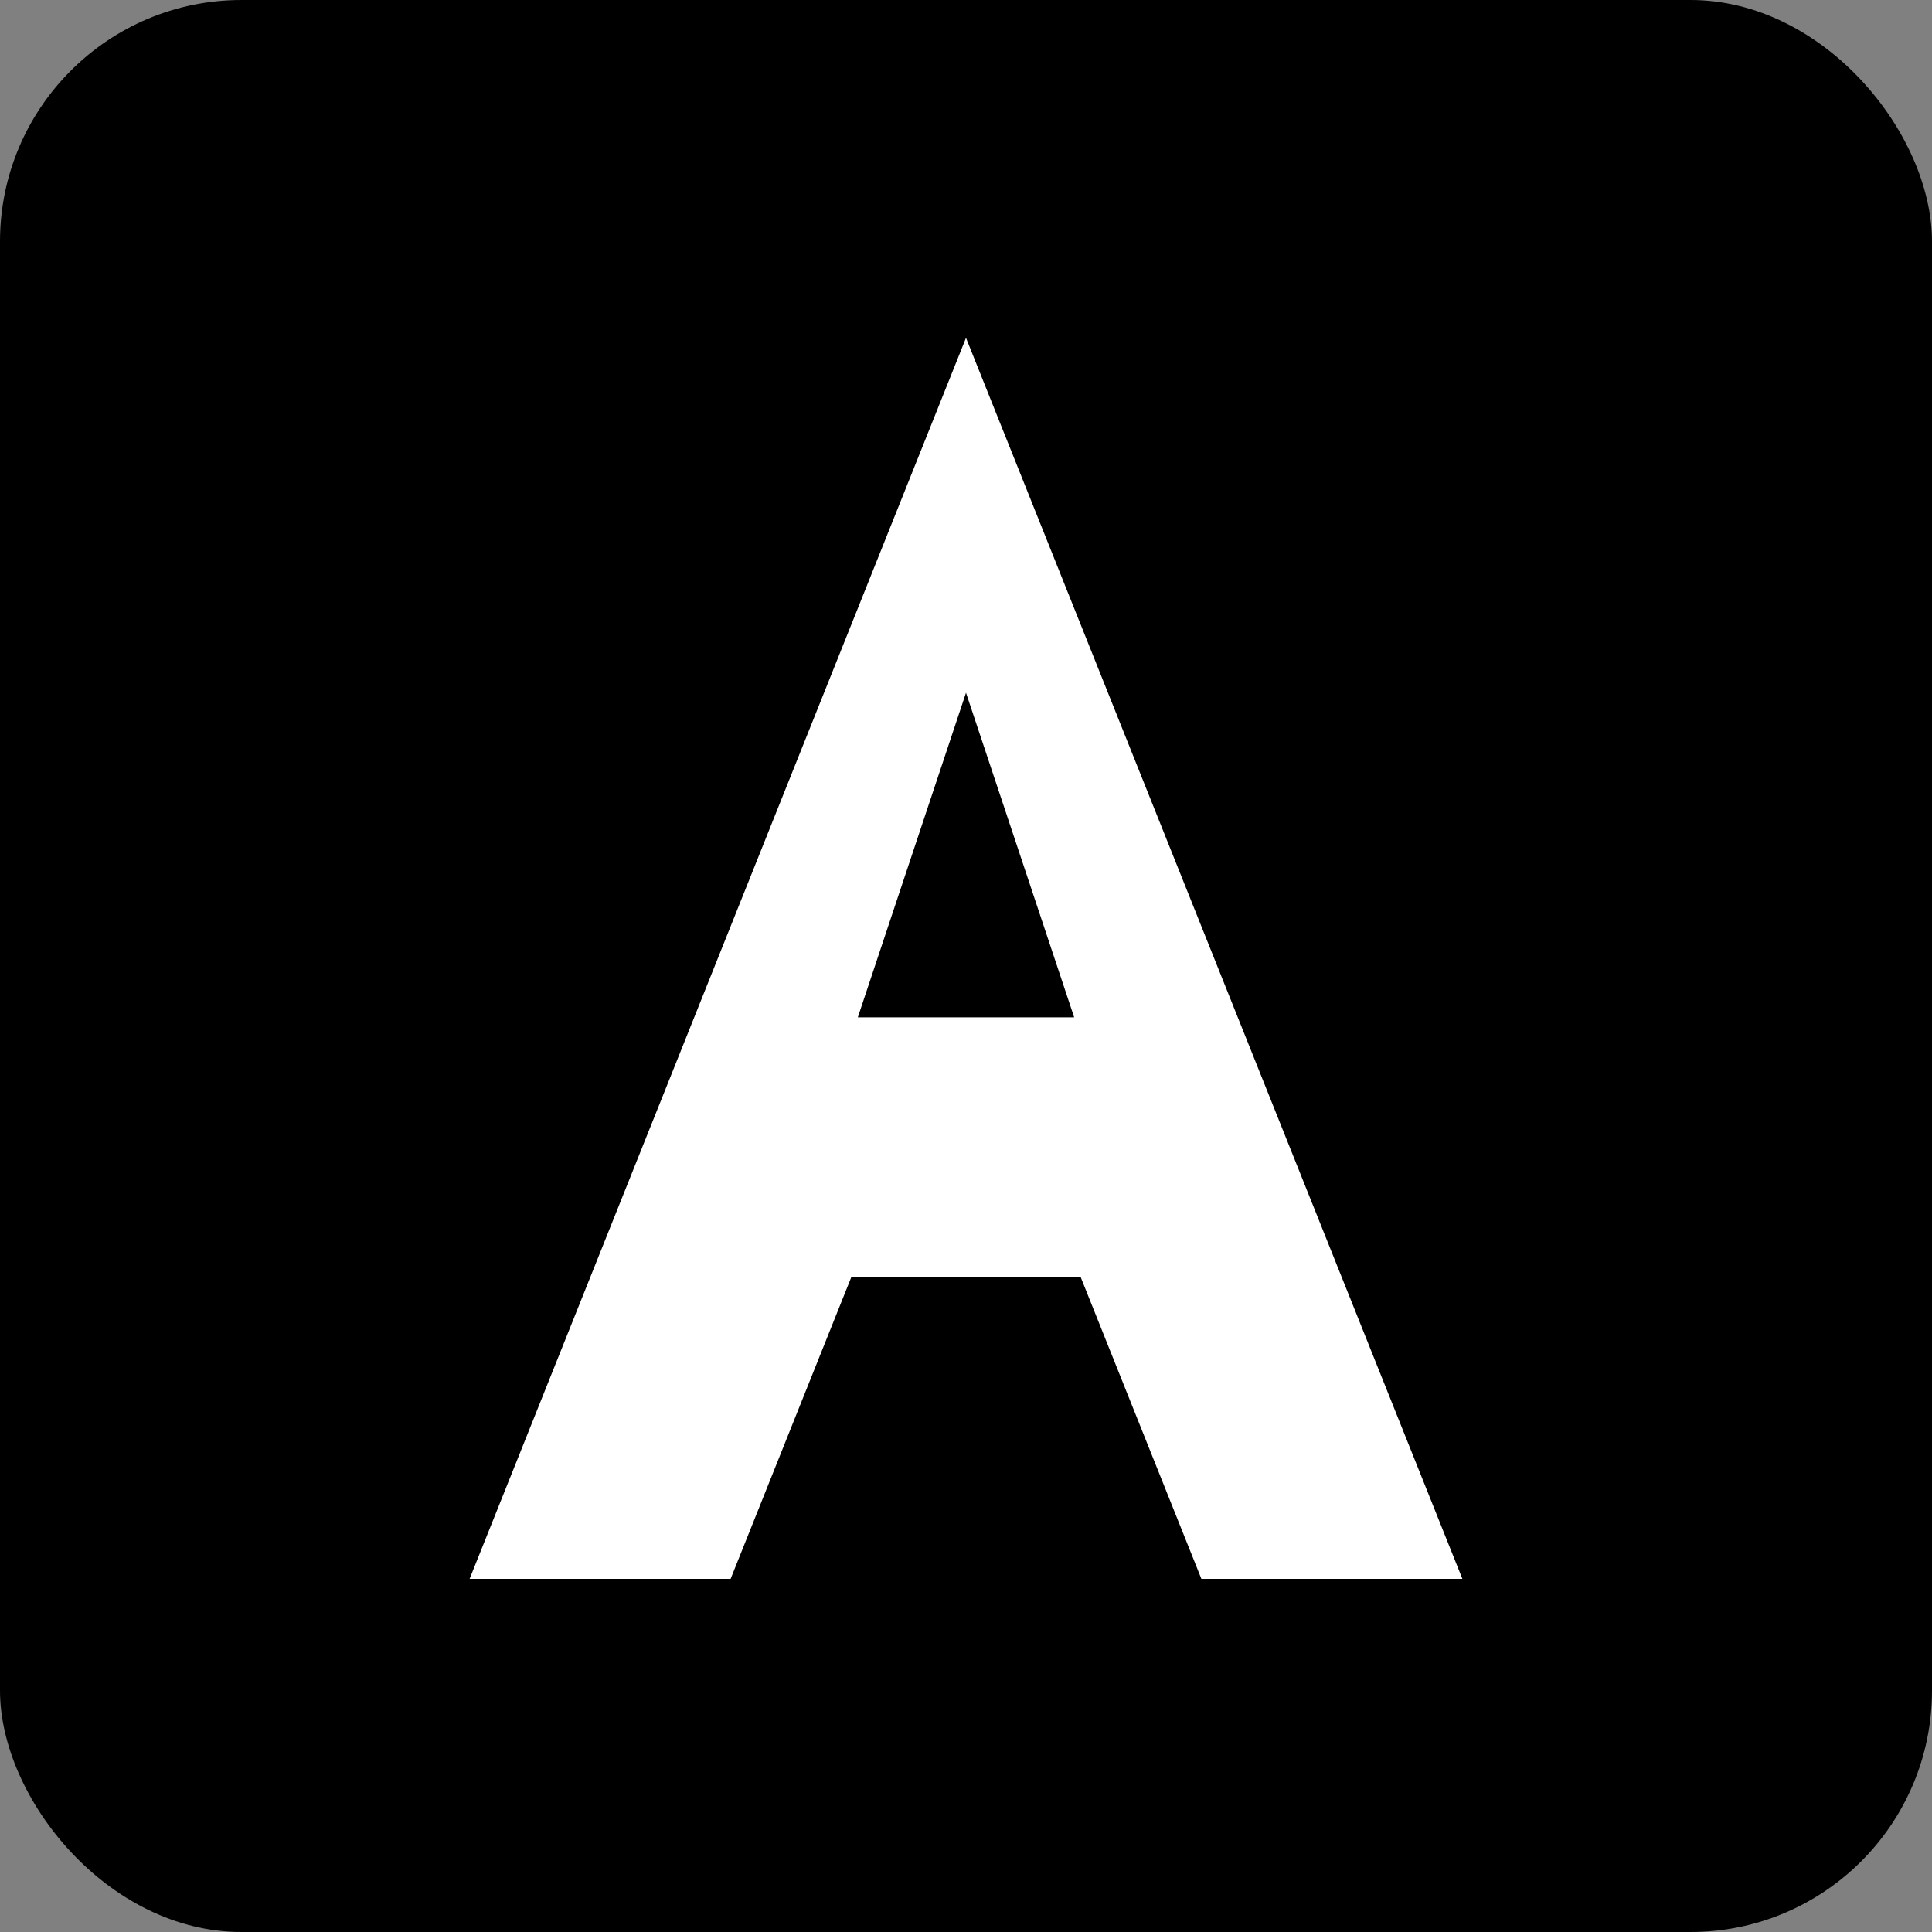
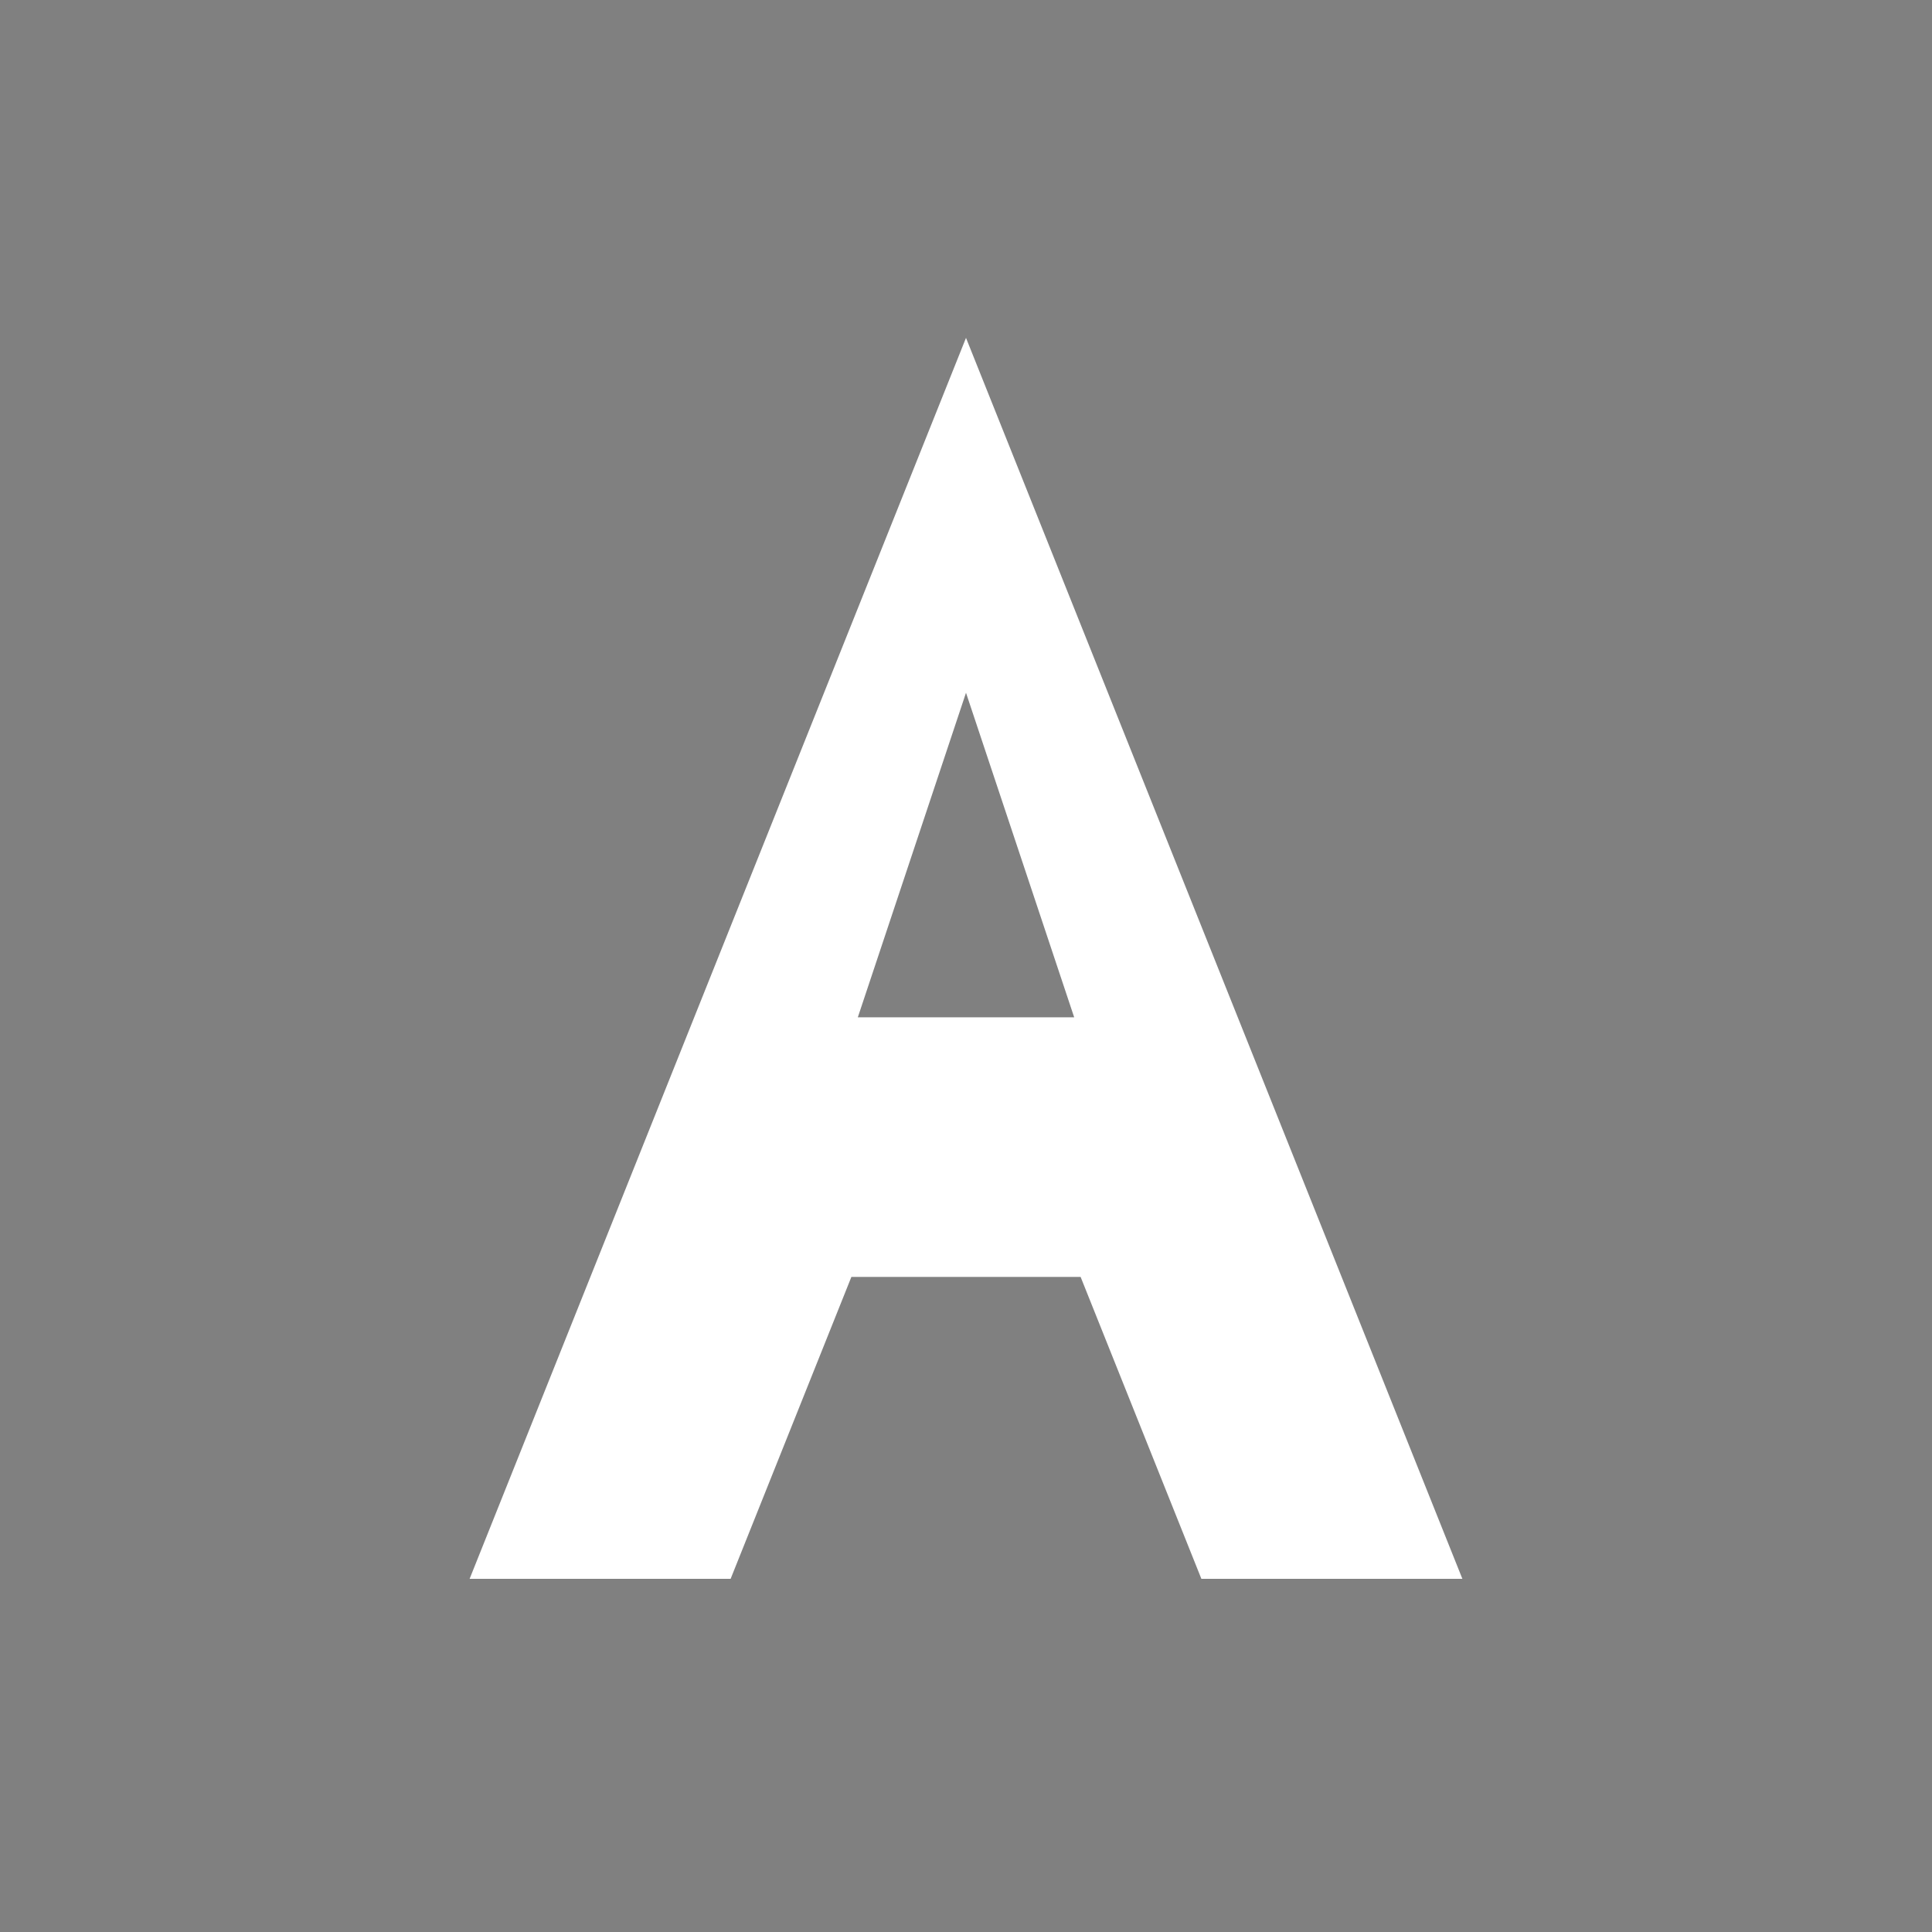
<svg xmlns="http://www.w3.org/2000/svg" width="32" height="32" viewBox="0 0 32 32">
  <rect x="0" y="0" width="32" height="32" fill="#808080" stroke="none" />
-   <rect width="32" height="32" fill="#000000" rx="4" />
  <path d="M16 6 L24 26 L20 26 L18 21 L14 21 L12 26 L8 26 L16 6Z              M16 11 L14 17 L18 17 L16 11Z" fill="#ffffff" stroke="#ffffff" stroke-width="0.3" />
</svg>